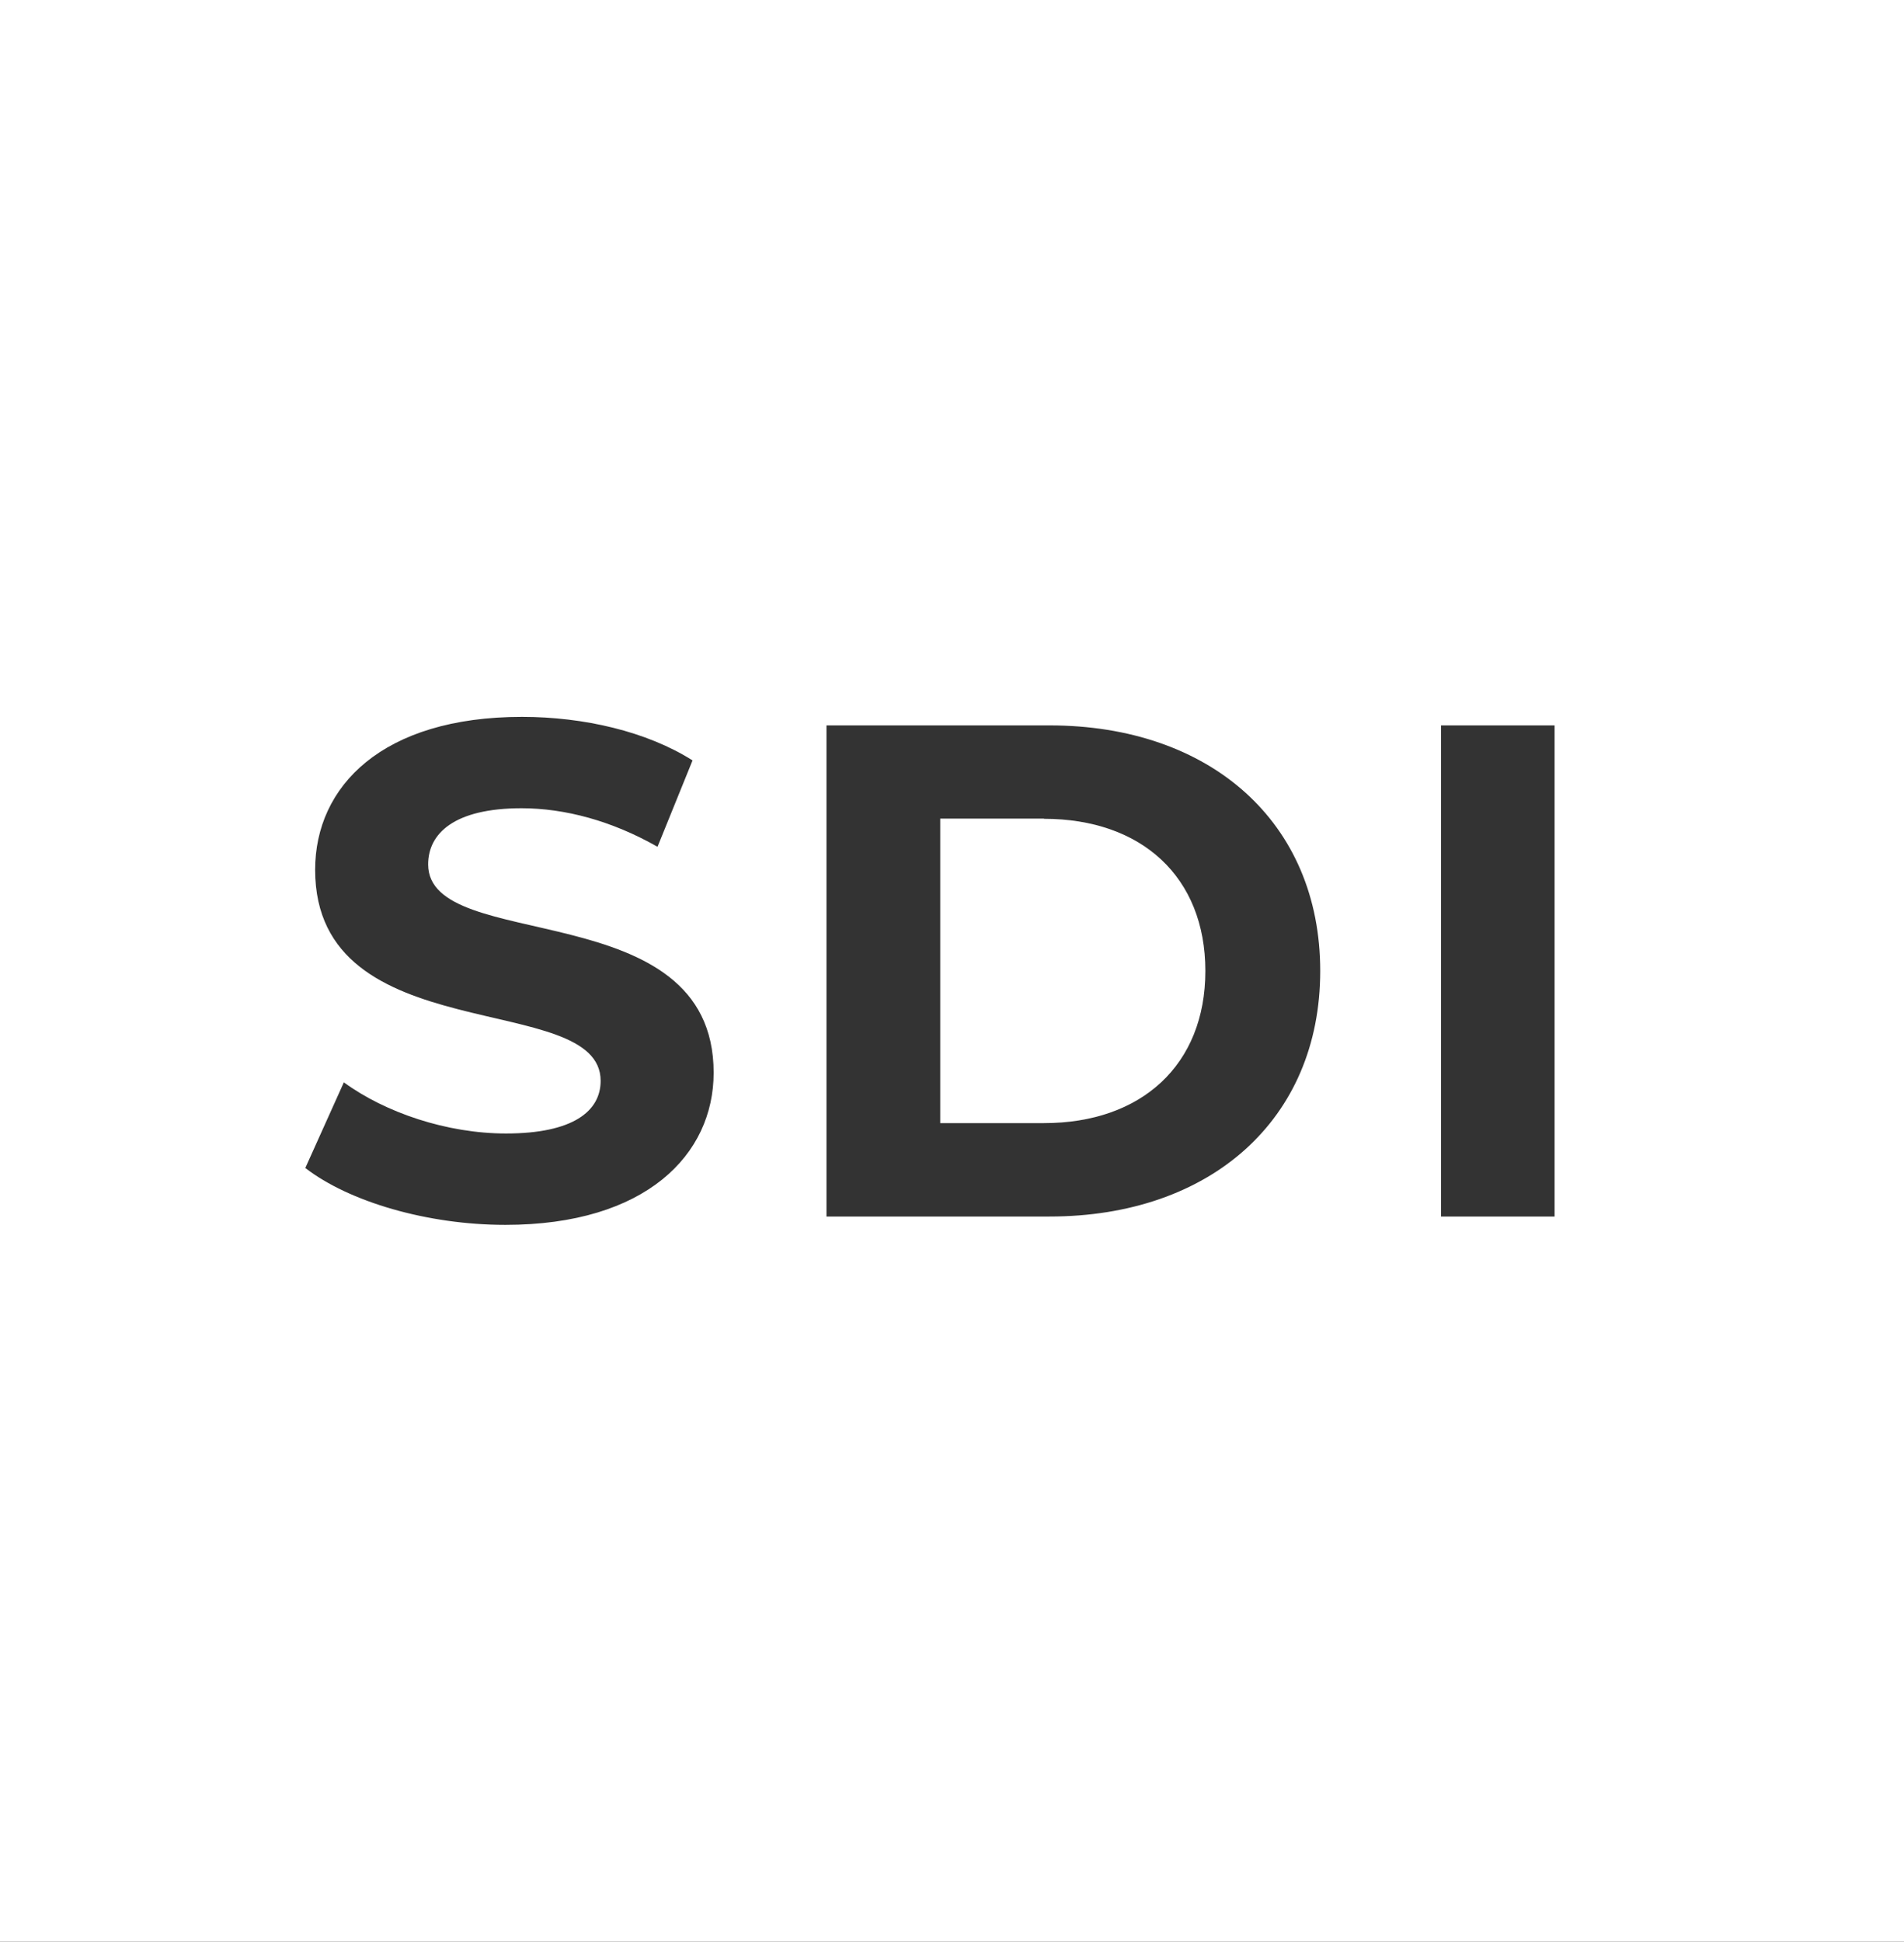
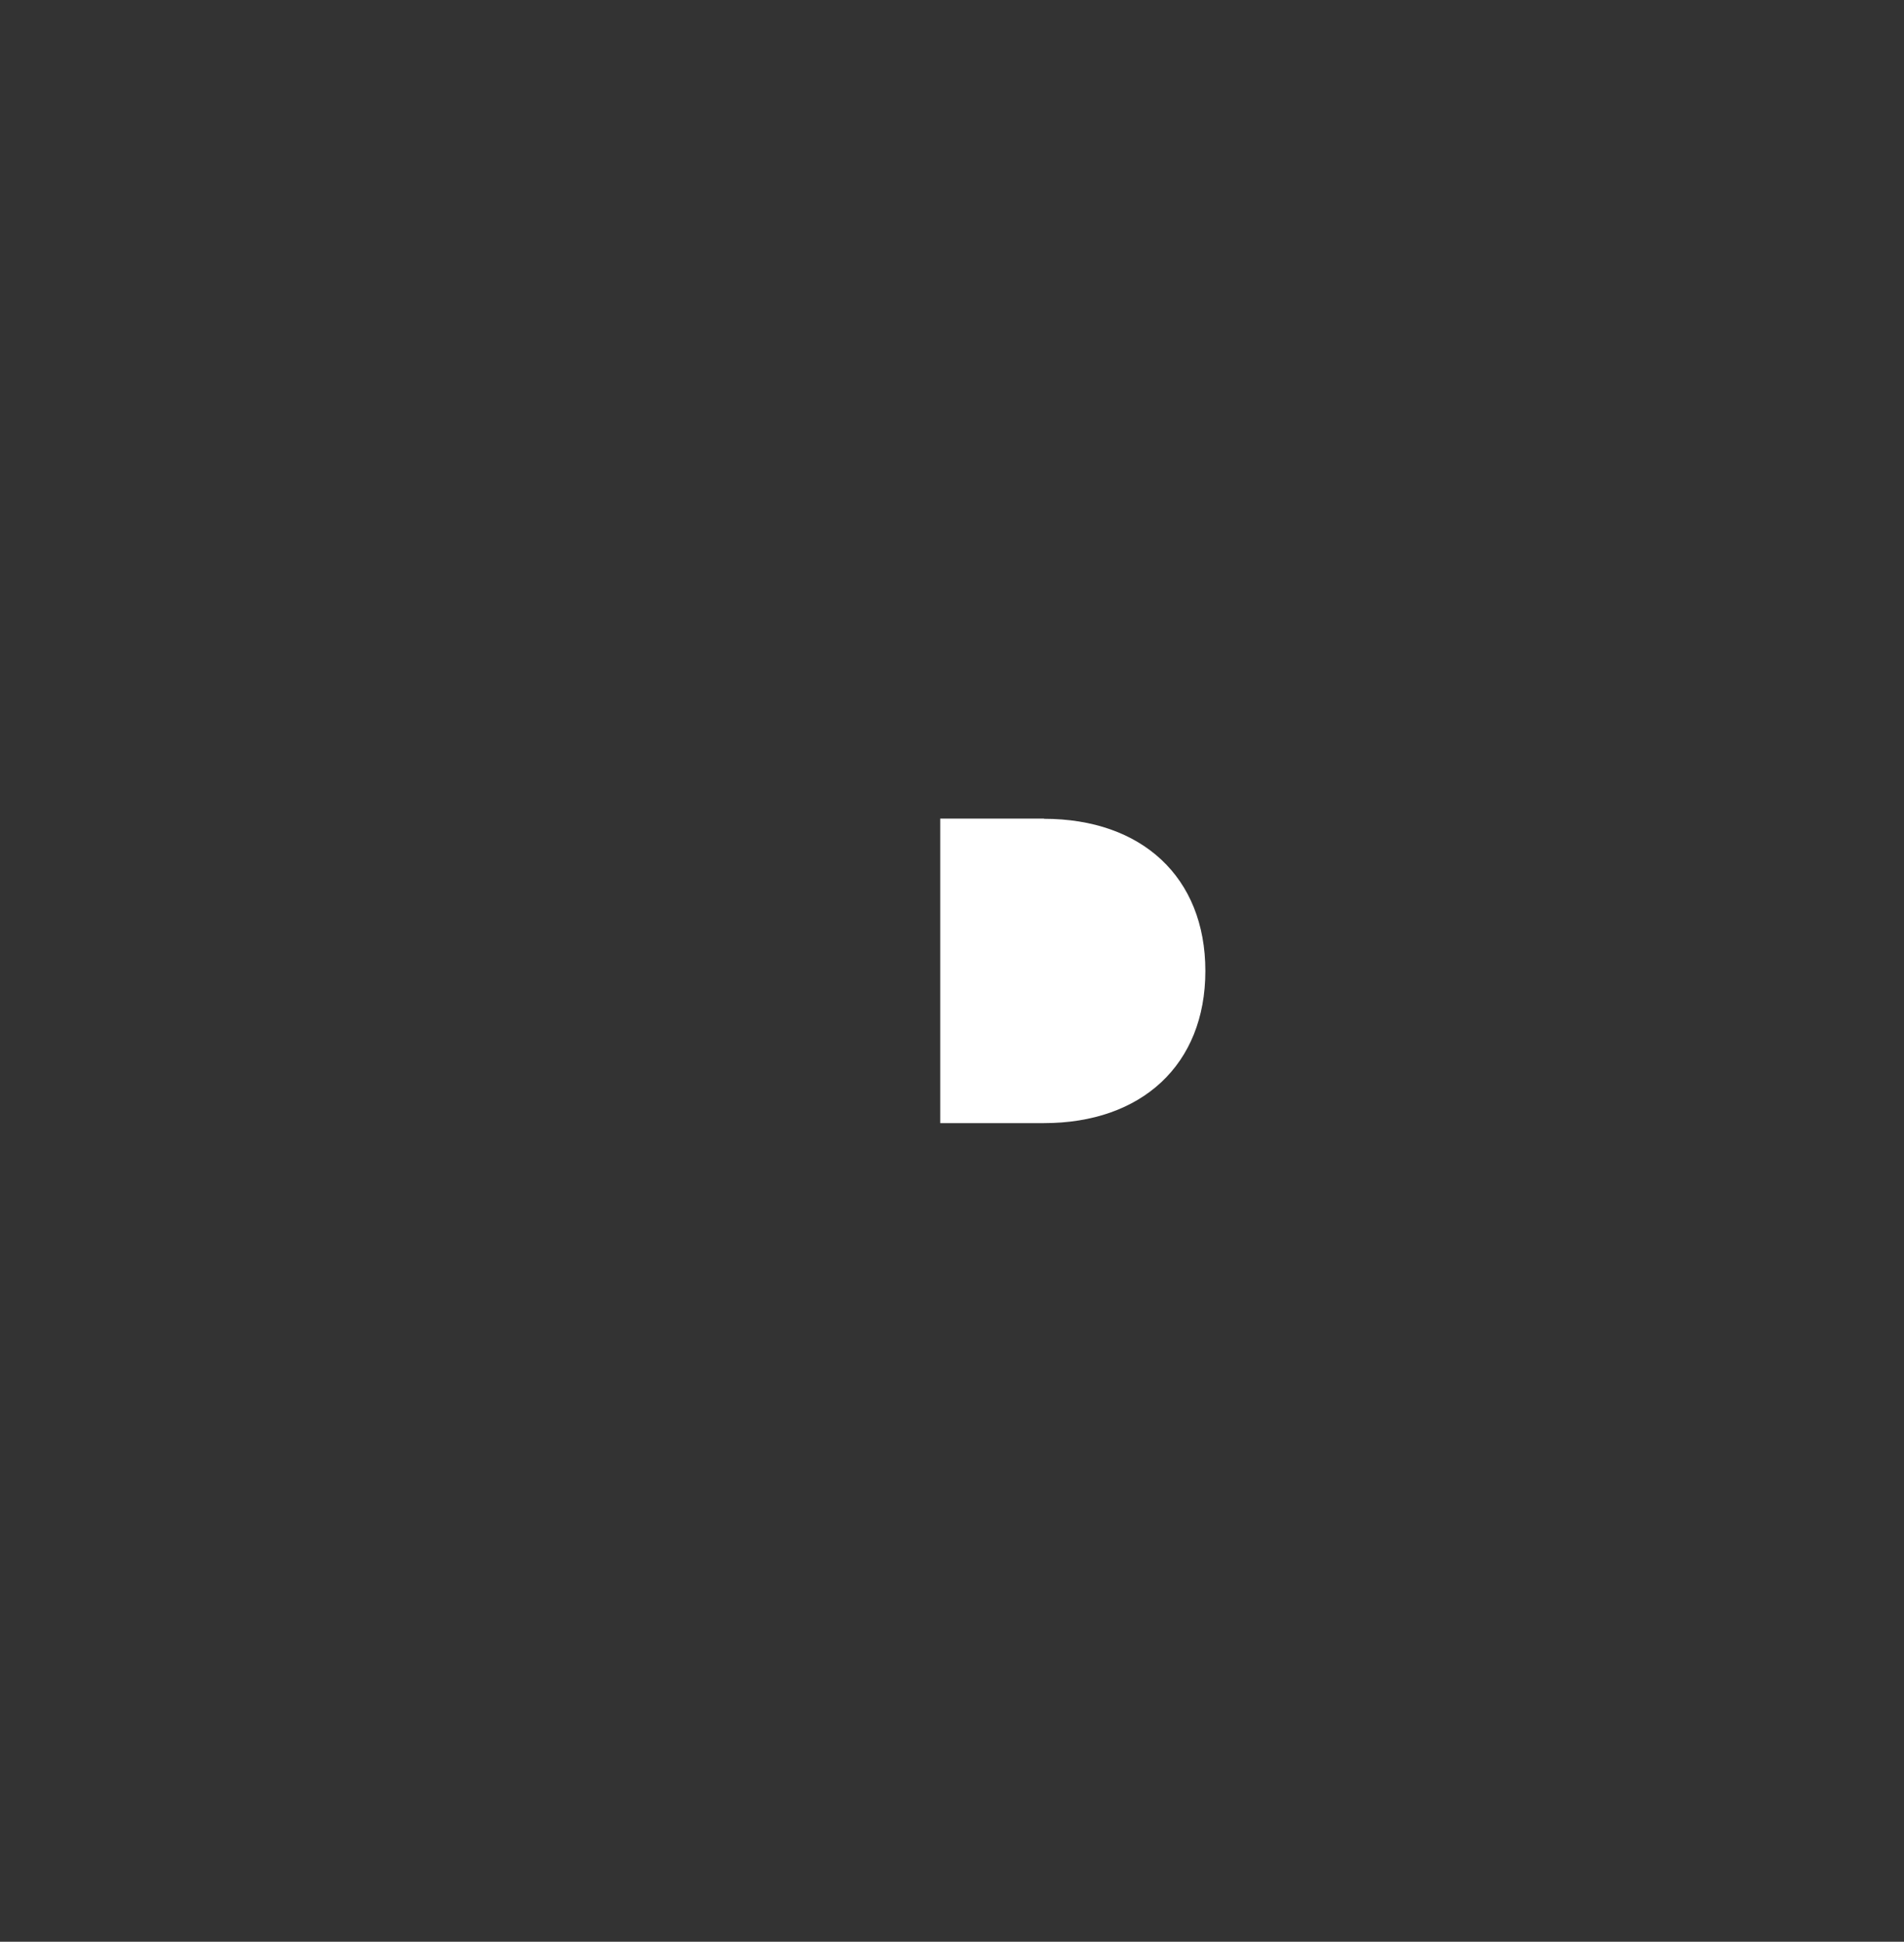
<svg xmlns="http://www.w3.org/2000/svg" id="Capa_2" data-name="Capa 2" viewBox="0 0 102.77 104.77">
  <rect x="0" y="0" width="102.77" height="104.77" fill="#333333" stroke="none" />
  <defs>
    <style>      .cls-1 {        fill: #fff;        stroke-width: 0px;      }    </style>
  </defs>
  <g id="Capa_1-2" data-name="Capa 1">
    <g>
-       <path class="cls-1" d="m0,0v104.77h102.77V0H0Zm27.27,66.09c-4.2,0-8.44-1.25-10.79-3.07l2.08-4.62c2.23,1.63,5.56,2.76,8.75,2.76,3.63,0,5.11-1.21,5.11-2.84,0-4.96-15.41-1.55-15.41-11.39,0-4.51,3.63-8.25,11.17-8.25,3.33,0,6.74.79,9.2,2.35l-1.89,4.66c-2.46-1.4-5-2.08-7.34-2.08-3.63,0-5.04,1.36-5.04,3.03,0,4.88,15.41,1.51,15.41,11.24,0,4.43-3.67,8.21-11.24,8.21Zm29.38-.45h-12.04v-26.5h12.04c8.67,0,14.61,5.22,14.61,13.25s-5.94,13.25-14.61,13.25Zm27.26,0h-6.13v-26.5h6.13v26.5Z" />
      <path class="cls-1" d="m56.35,44.17h-5.6v16.43h5.6c5.26,0,8.71-3.14,8.71-8.21s-3.44-8.21-8.71-8.21Z" />
    </g>
  </g>
</svg>